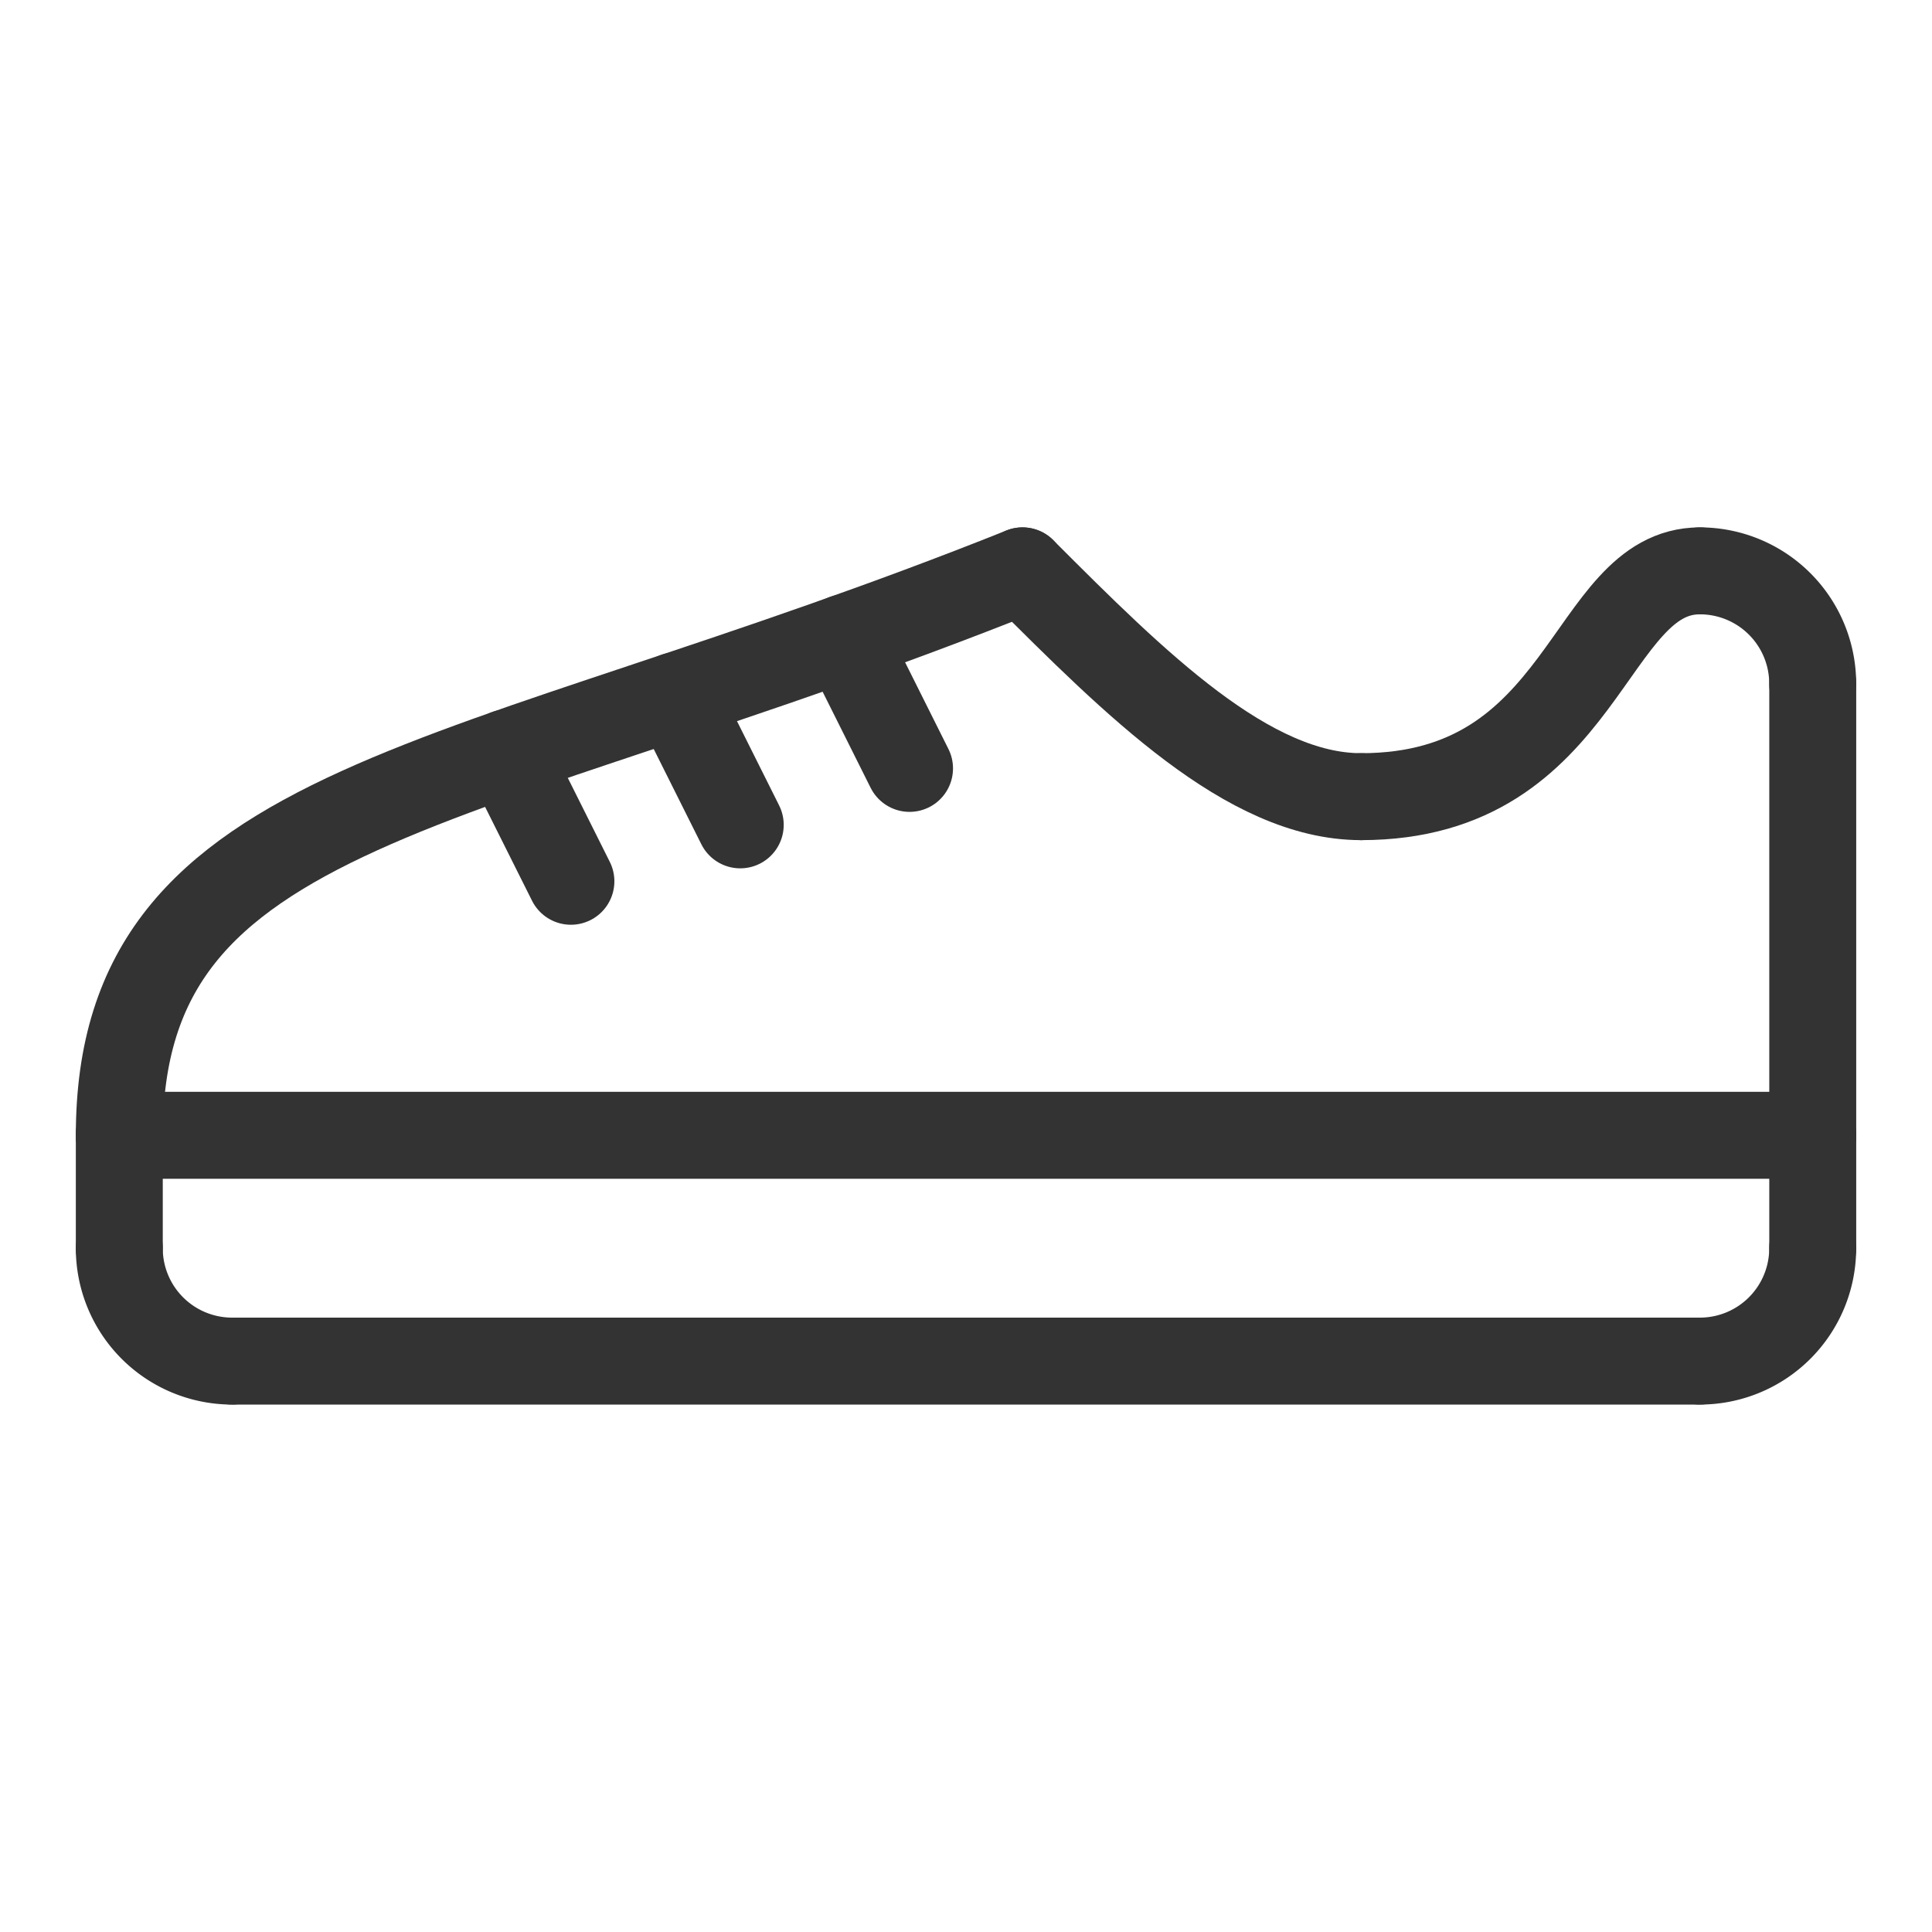
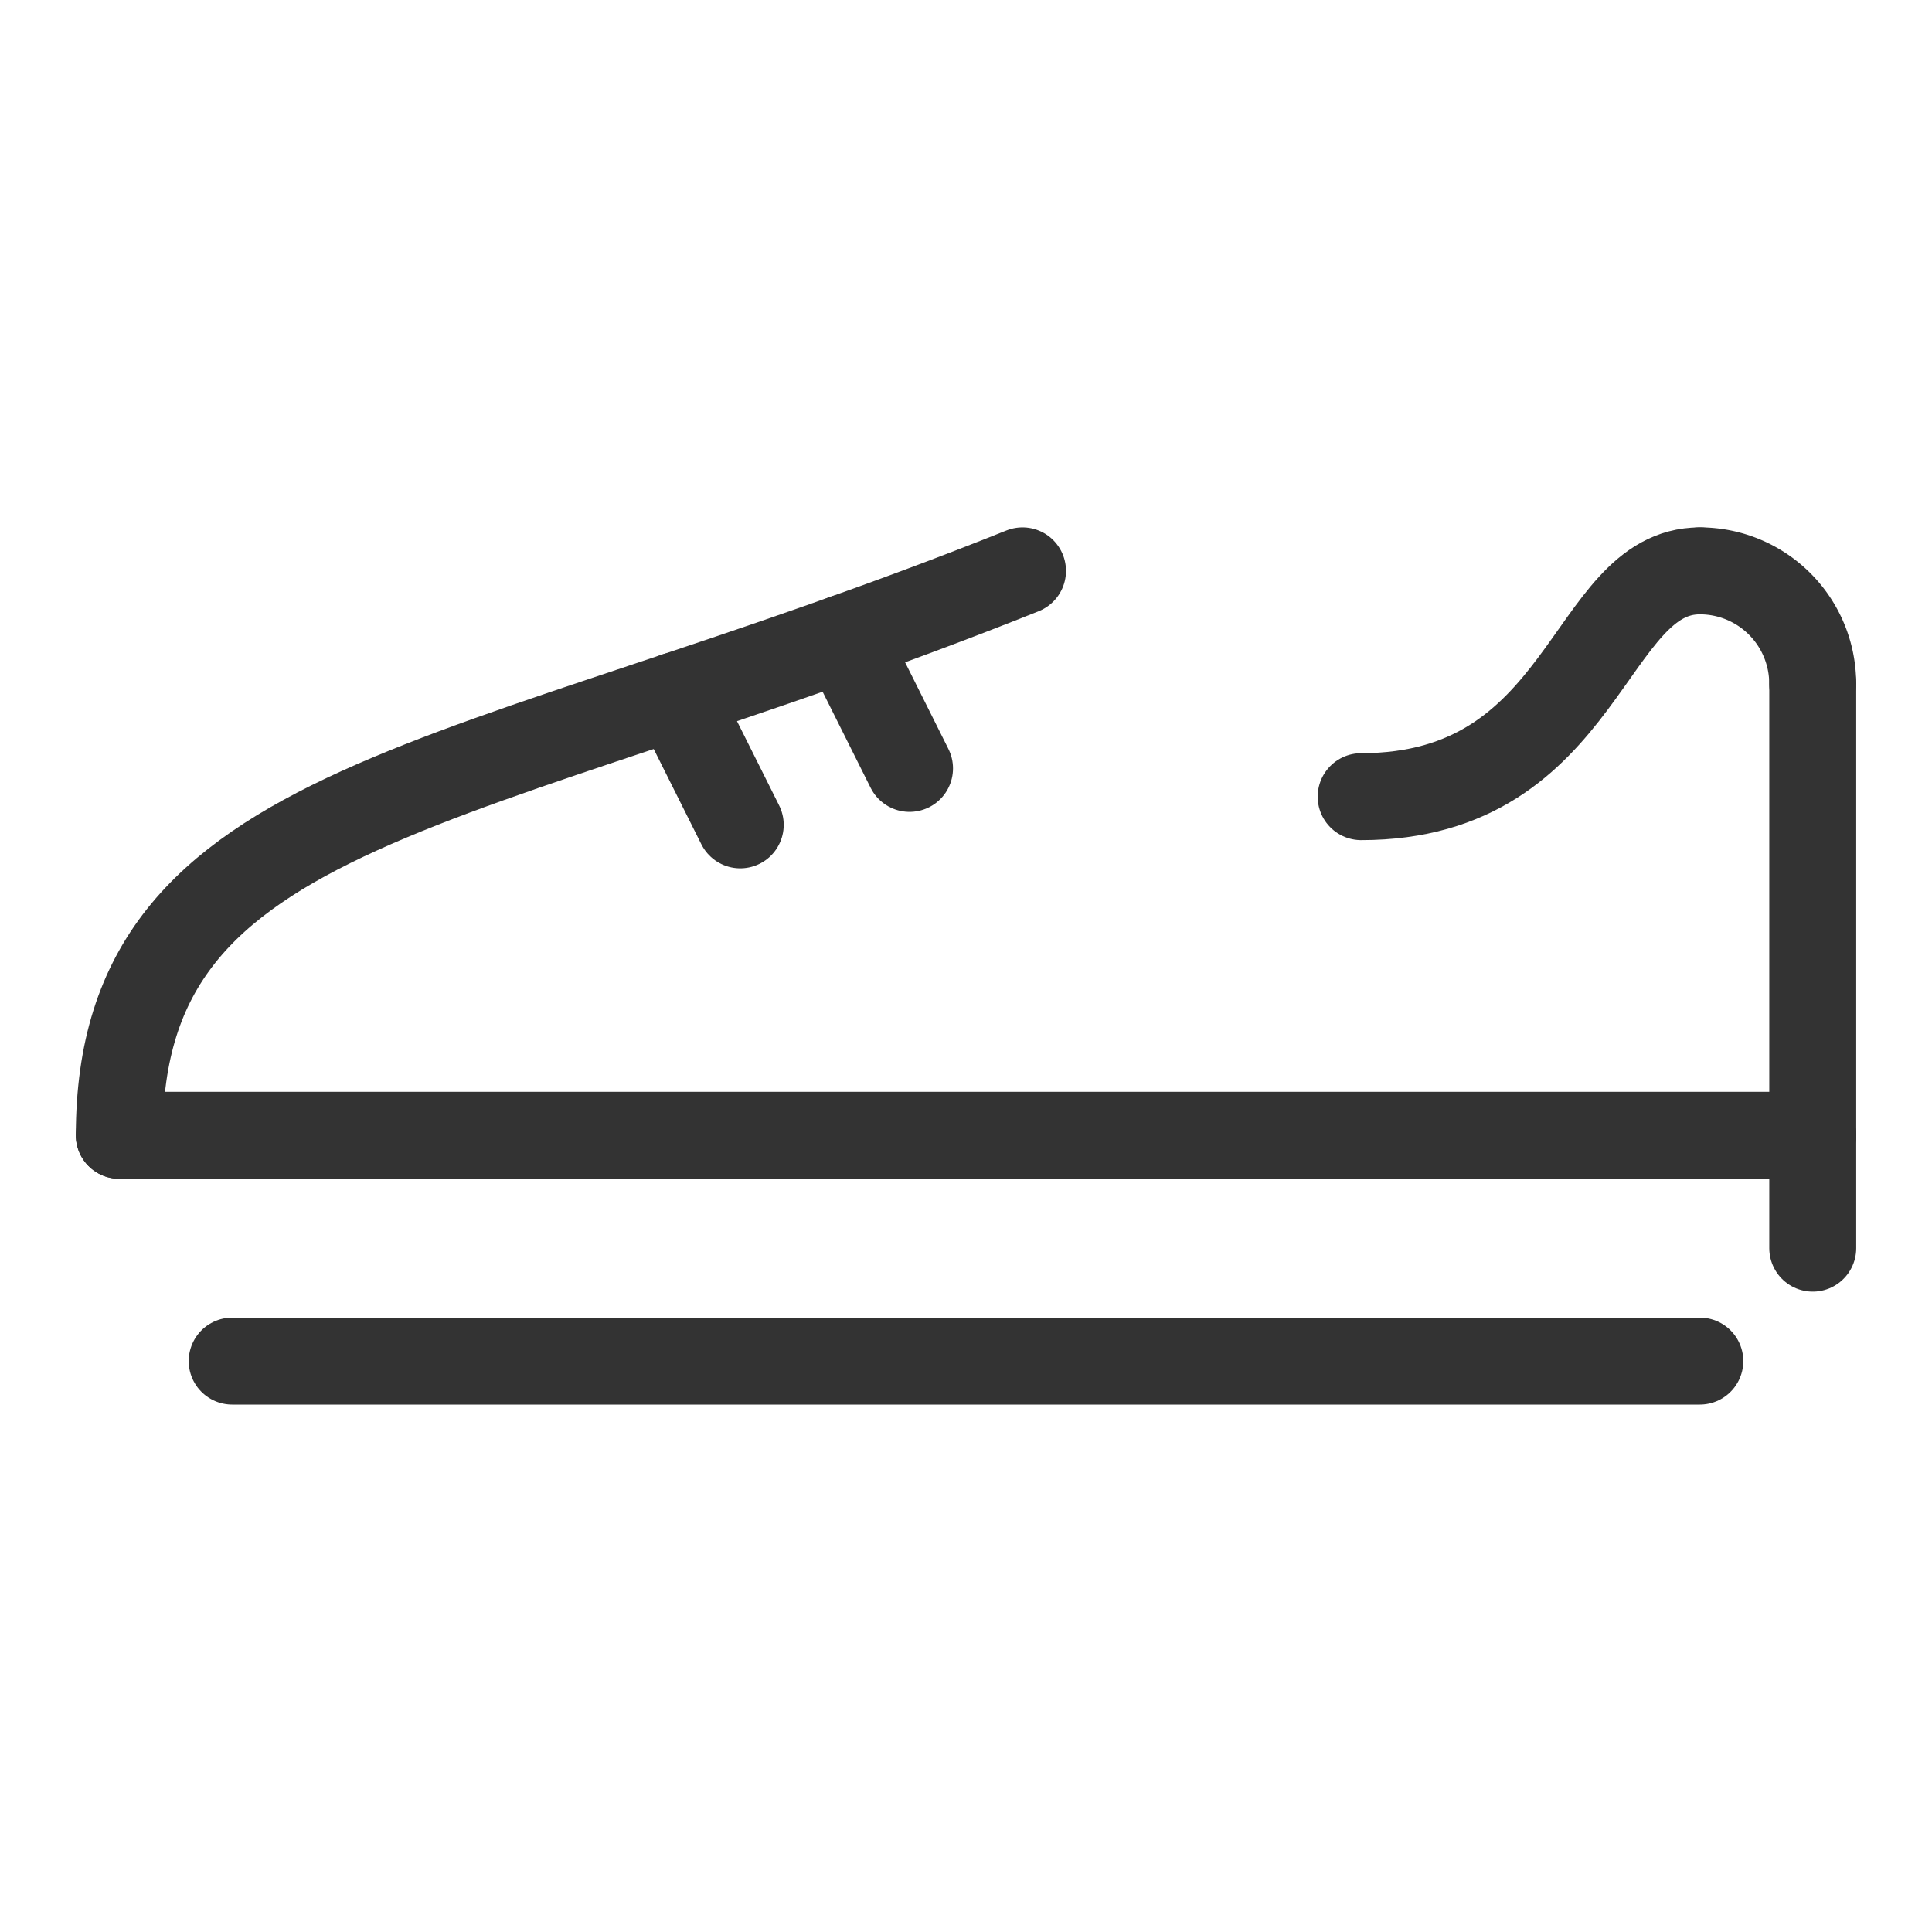
<svg xmlns="http://www.w3.org/2000/svg" width="40" height="40" viewBox="0 0 40 40">
  <g id="icon" transform="translate(1)">
    <rect id="base" width="40" height="40" transform="translate(-1)" fill="rgba(244,244,244,0)" />
    <g id="icon-2" data-name="icon">
      <rect id="base-2" data-name="base" width="40" height="40" transform="translate(-1)" fill="rgba(244,244,244,0)" />
      <g id="靴" transform="translate(1.47 11.819)">
-         <path id="パス_2121" data-name="パス 2121" d="M258.75,114.75a2.336,2.336,0,0,0,2.337,2.337" transform="translate(-258.75 -100.726)" fill="none" stroke="#333" stroke-linecap="round" stroke-linejoin="round" stroke-width="1.8" />
-         <path id="パス_2122" data-name="パス 2122" d="M9.087,114.75a2.336,2.336,0,0,1-2.337,2.337" transform="translate(25.973 -100.726)" fill="none" stroke="#333" stroke-linecap="round" stroke-linejoin="round" stroke-width="1.8" />
        <line id="線_67" data-name="線 67" x2="30.386" transform="translate(2.337 16.361)" fill="none" stroke="#333" stroke-linecap="round" stroke-linejoin="round" stroke-width="1.8" />
        <line id="線_68" data-name="線 68" y2="2.337" transform="translate(35.061 11.686)" fill="none" stroke="#333" stroke-linecap="round" stroke-linejoin="round" stroke-width="1.8" />
-         <line id="線_69" data-name="線 69" y2="2.337" transform="translate(0 11.686)" fill="none" stroke="#333" stroke-linecap="round" stroke-linejoin="round" stroke-width="1.8" />
        <line id="線_70" data-name="線 70" x1="35.061" transform="translate(0 11.686)" fill="none" stroke="#333" stroke-linecap="round" stroke-linejoin="round" stroke-width="1.8" />
        <path id="パス_2123" data-name="パス 2123" d="M132.75,18.437c0-7.012,7.012-7.012,18.7-11.687" transform="translate(-132.75 -6.75)" fill="none" stroke="#333" stroke-linecap="round" stroke-linejoin="round" stroke-width="1.8" />
        <path id="パス_2124" data-name="パス 2124" d="M31.762,6.75c-2.337,0-2.337,4.675-7.012,4.675" transform="translate(0.961 -6.75)" fill="none" stroke="#333" stroke-linecap="round" stroke-linejoin="round" stroke-width="1.8" />
-         <path id="パス_2125" data-name="パス 2125" d="M78.75,6.75c2.337,2.337,4.675,4.675,7.012,4.675" transform="translate(-60.051 -6.75)" fill="none" stroke="#333" stroke-linecap="round" stroke-linejoin="round" stroke-width="1.8" />
        <path id="パス_2126" data-name="パス 2126" d="M9.087,9.087A2.336,2.336,0,0,0,6.75,6.75" transform="translate(25.973 -6.75)" fill="none" stroke="#333" stroke-linecap="round" stroke-linejoin="round" stroke-width="1.8" />
        <line id="線_71" data-name="線 71" y2="9.35" transform="translate(35.061 2.337)" fill="none" stroke="#333" stroke-linecap="round" stroke-linejoin="round" stroke-width="1.8" />
        <line id="線_72" data-name="線 72" x2="1.35" y2="2.701" transform="translate(15.011 1.389)" fill="none" stroke="#333" stroke-linecap="round" stroke-linejoin="round" stroke-width="1.8" />
-         <line id="線_73" data-name="線 73" x2="1.329" y2="2.657" transform="translate(8.021 3.77)" fill="none" stroke="#333" stroke-linecap="round" stroke-linejoin="round" stroke-width="1.8" />
        <line id="線_74" data-name="線 74" x2="1.336" y2="2.672" transform="translate(11.52 2.587)" fill="none" stroke="#333" stroke-linecap="round" stroke-linejoin="round" stroke-width="1.8" />
      </g>
    </g>
  </g>
</svg>